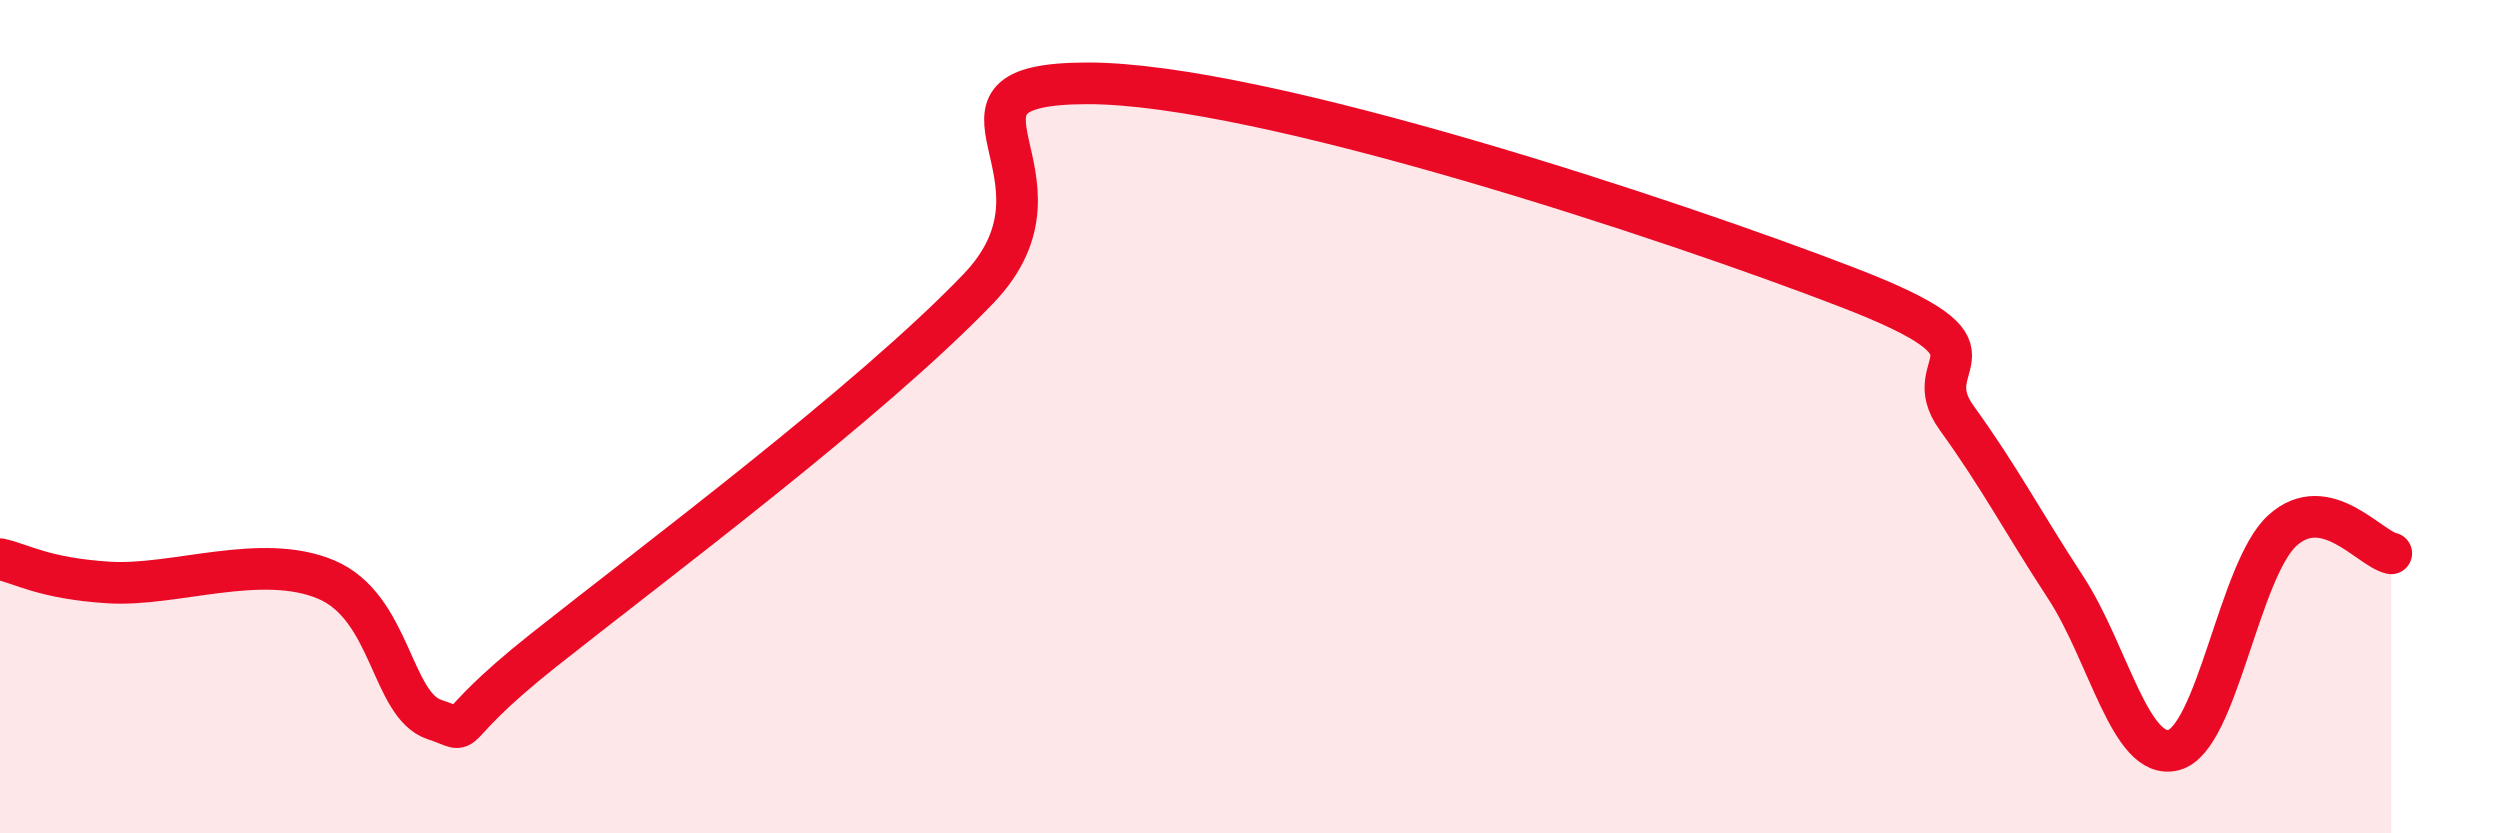
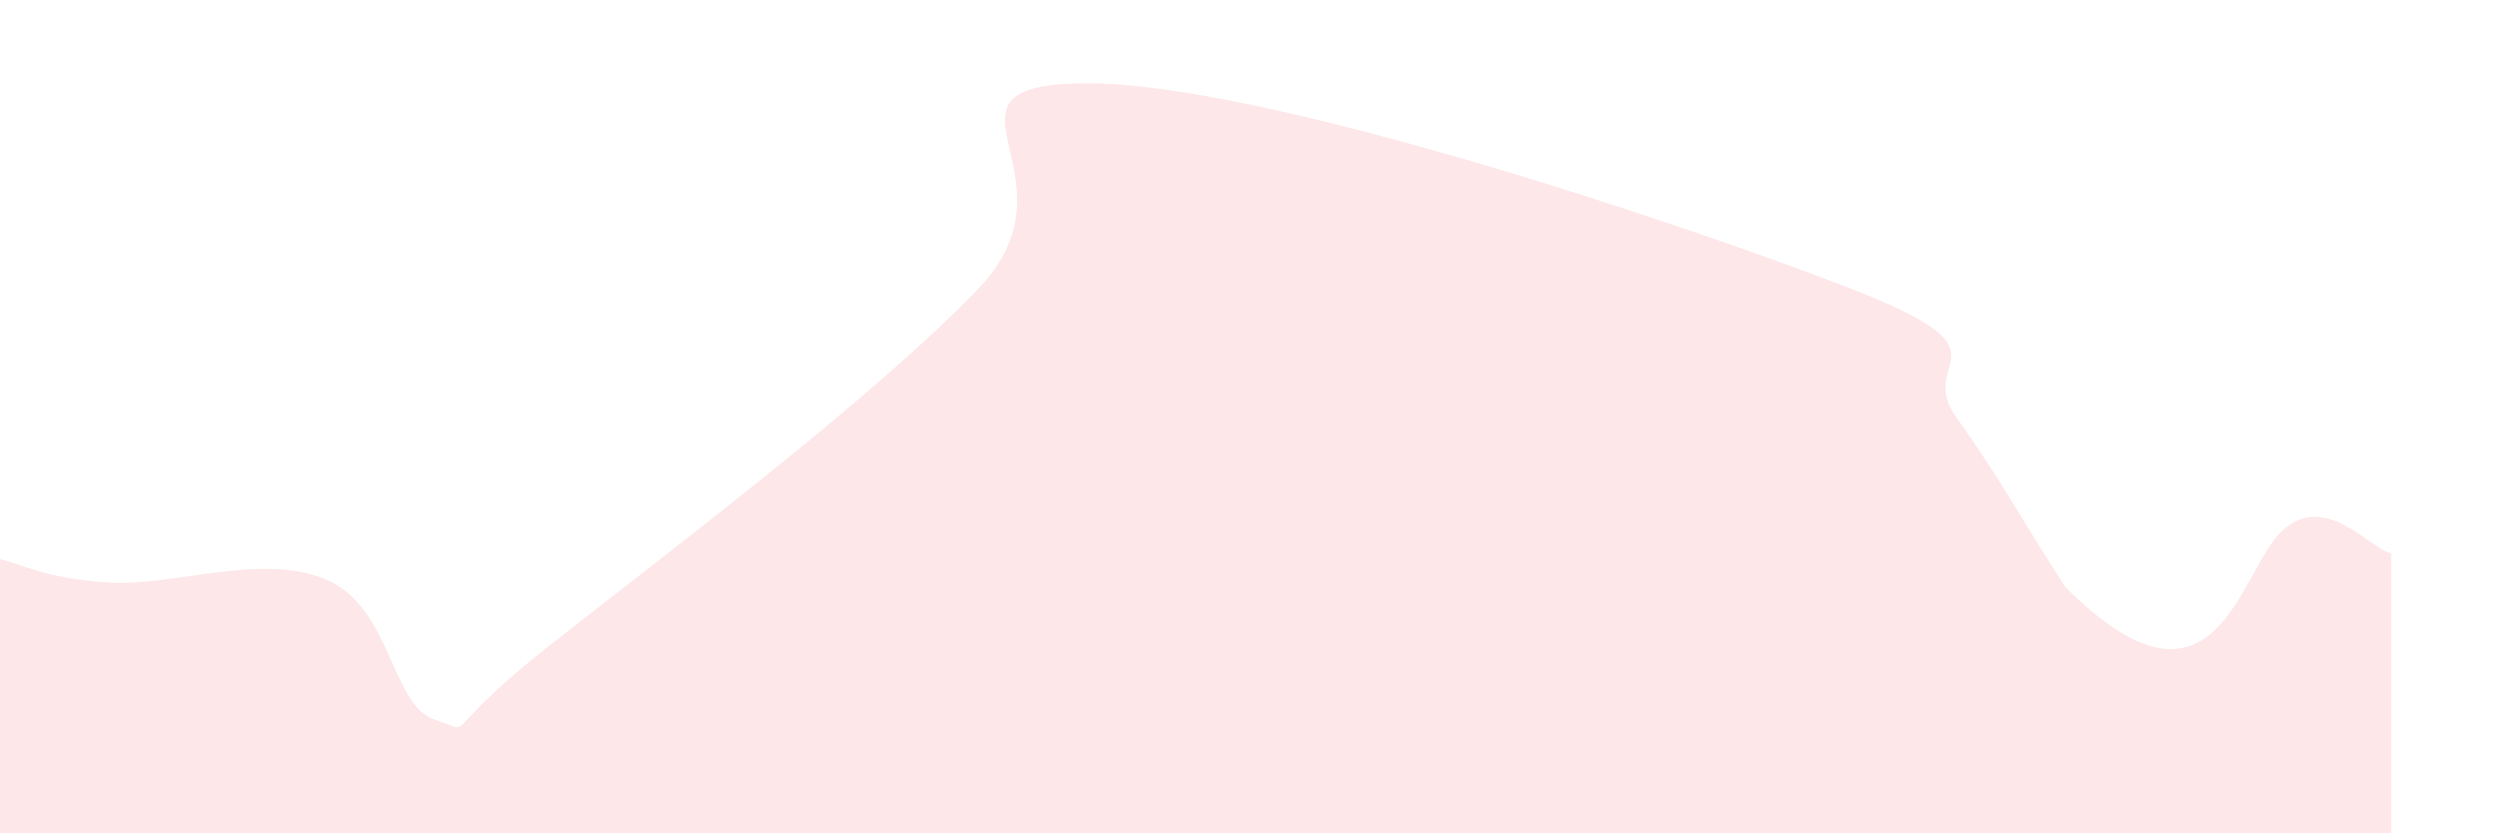
<svg xmlns="http://www.w3.org/2000/svg" width="60" height="20" viewBox="0 0 60 20">
-   <path d="M 0,13.42 C 0.52,13.53 1.04,13.88 2.61,13.98 C 4.18,14.08 6.27,13.25 7.83,13.91 C 9.39,14.57 9.39,16.93 10.43,17.27 C 11.47,17.61 10.43,17.68 13.04,15.61 C 15.65,13.54 20.87,9.65 23.48,6.93 C 26.09,4.21 21.92,2.01 26.09,2 C 30.26,1.99 40.18,5.29 44.35,6.9 C 48.52,8.51 45.92,8.59 46.96,10.03 C 48,11.47 48.53,12.5 49.57,14.09 C 50.61,15.68 51.13,18.27 52.17,18 C 53.21,17.73 53.74,13.67 54.78,12.73 C 55.82,11.79 56.87,13.17 57.39,13.28L57.39 20L0 20Z" fill="#EB0A25" opacity="0.1" stroke-linecap="round" stroke-linejoin="round" />
-   <path d="M 0,13.42 C 0.52,13.53 1.04,13.88 2.61,13.98 C 4.18,14.08 6.27,13.25 7.83,13.91 C 9.39,14.57 9.39,16.93 10.43,17.27 C 11.47,17.61 10.43,17.68 13.04,15.61 C 15.65,13.54 20.87,9.65 23.48,6.93 C 26.09,4.21 21.92,2.01 26.09,2 C 30.26,1.99 40.18,5.29 44.35,6.9 C 48.52,8.51 45.92,8.59 46.96,10.03 C 48,11.47 48.53,12.5 49.57,14.09 C 50.61,15.68 51.13,18.27 52.17,18 C 53.21,17.73 53.74,13.67 54.78,12.73 C 55.82,11.79 56.87,13.17 57.39,13.28" stroke="#EB0A25" stroke-width="1" fill="none" stroke-linecap="round" stroke-linejoin="round" />
+   <path d="M 0,13.42 C 0.52,13.53 1.04,13.88 2.61,13.98 C 4.18,14.08 6.27,13.25 7.83,13.91 C 9.39,14.57 9.39,16.93 10.43,17.27 C 11.47,17.61 10.43,17.68 13.04,15.61 C 15.65,13.54 20.87,9.65 23.48,6.93 C 26.09,4.21 21.92,2.01 26.09,2 C 30.26,1.99 40.18,5.29 44.35,6.9 C 48.52,8.51 45.92,8.59 46.96,10.03 C 48,11.47 48.53,12.5 49.57,14.09 C 53.21,17.73 53.74,13.67 54.78,12.73 C 55.82,11.79 56.87,13.17 57.39,13.28L57.39 20L0 20Z" fill="#EB0A25" opacity="0.1" stroke-linecap="round" stroke-linejoin="round" />
</svg>